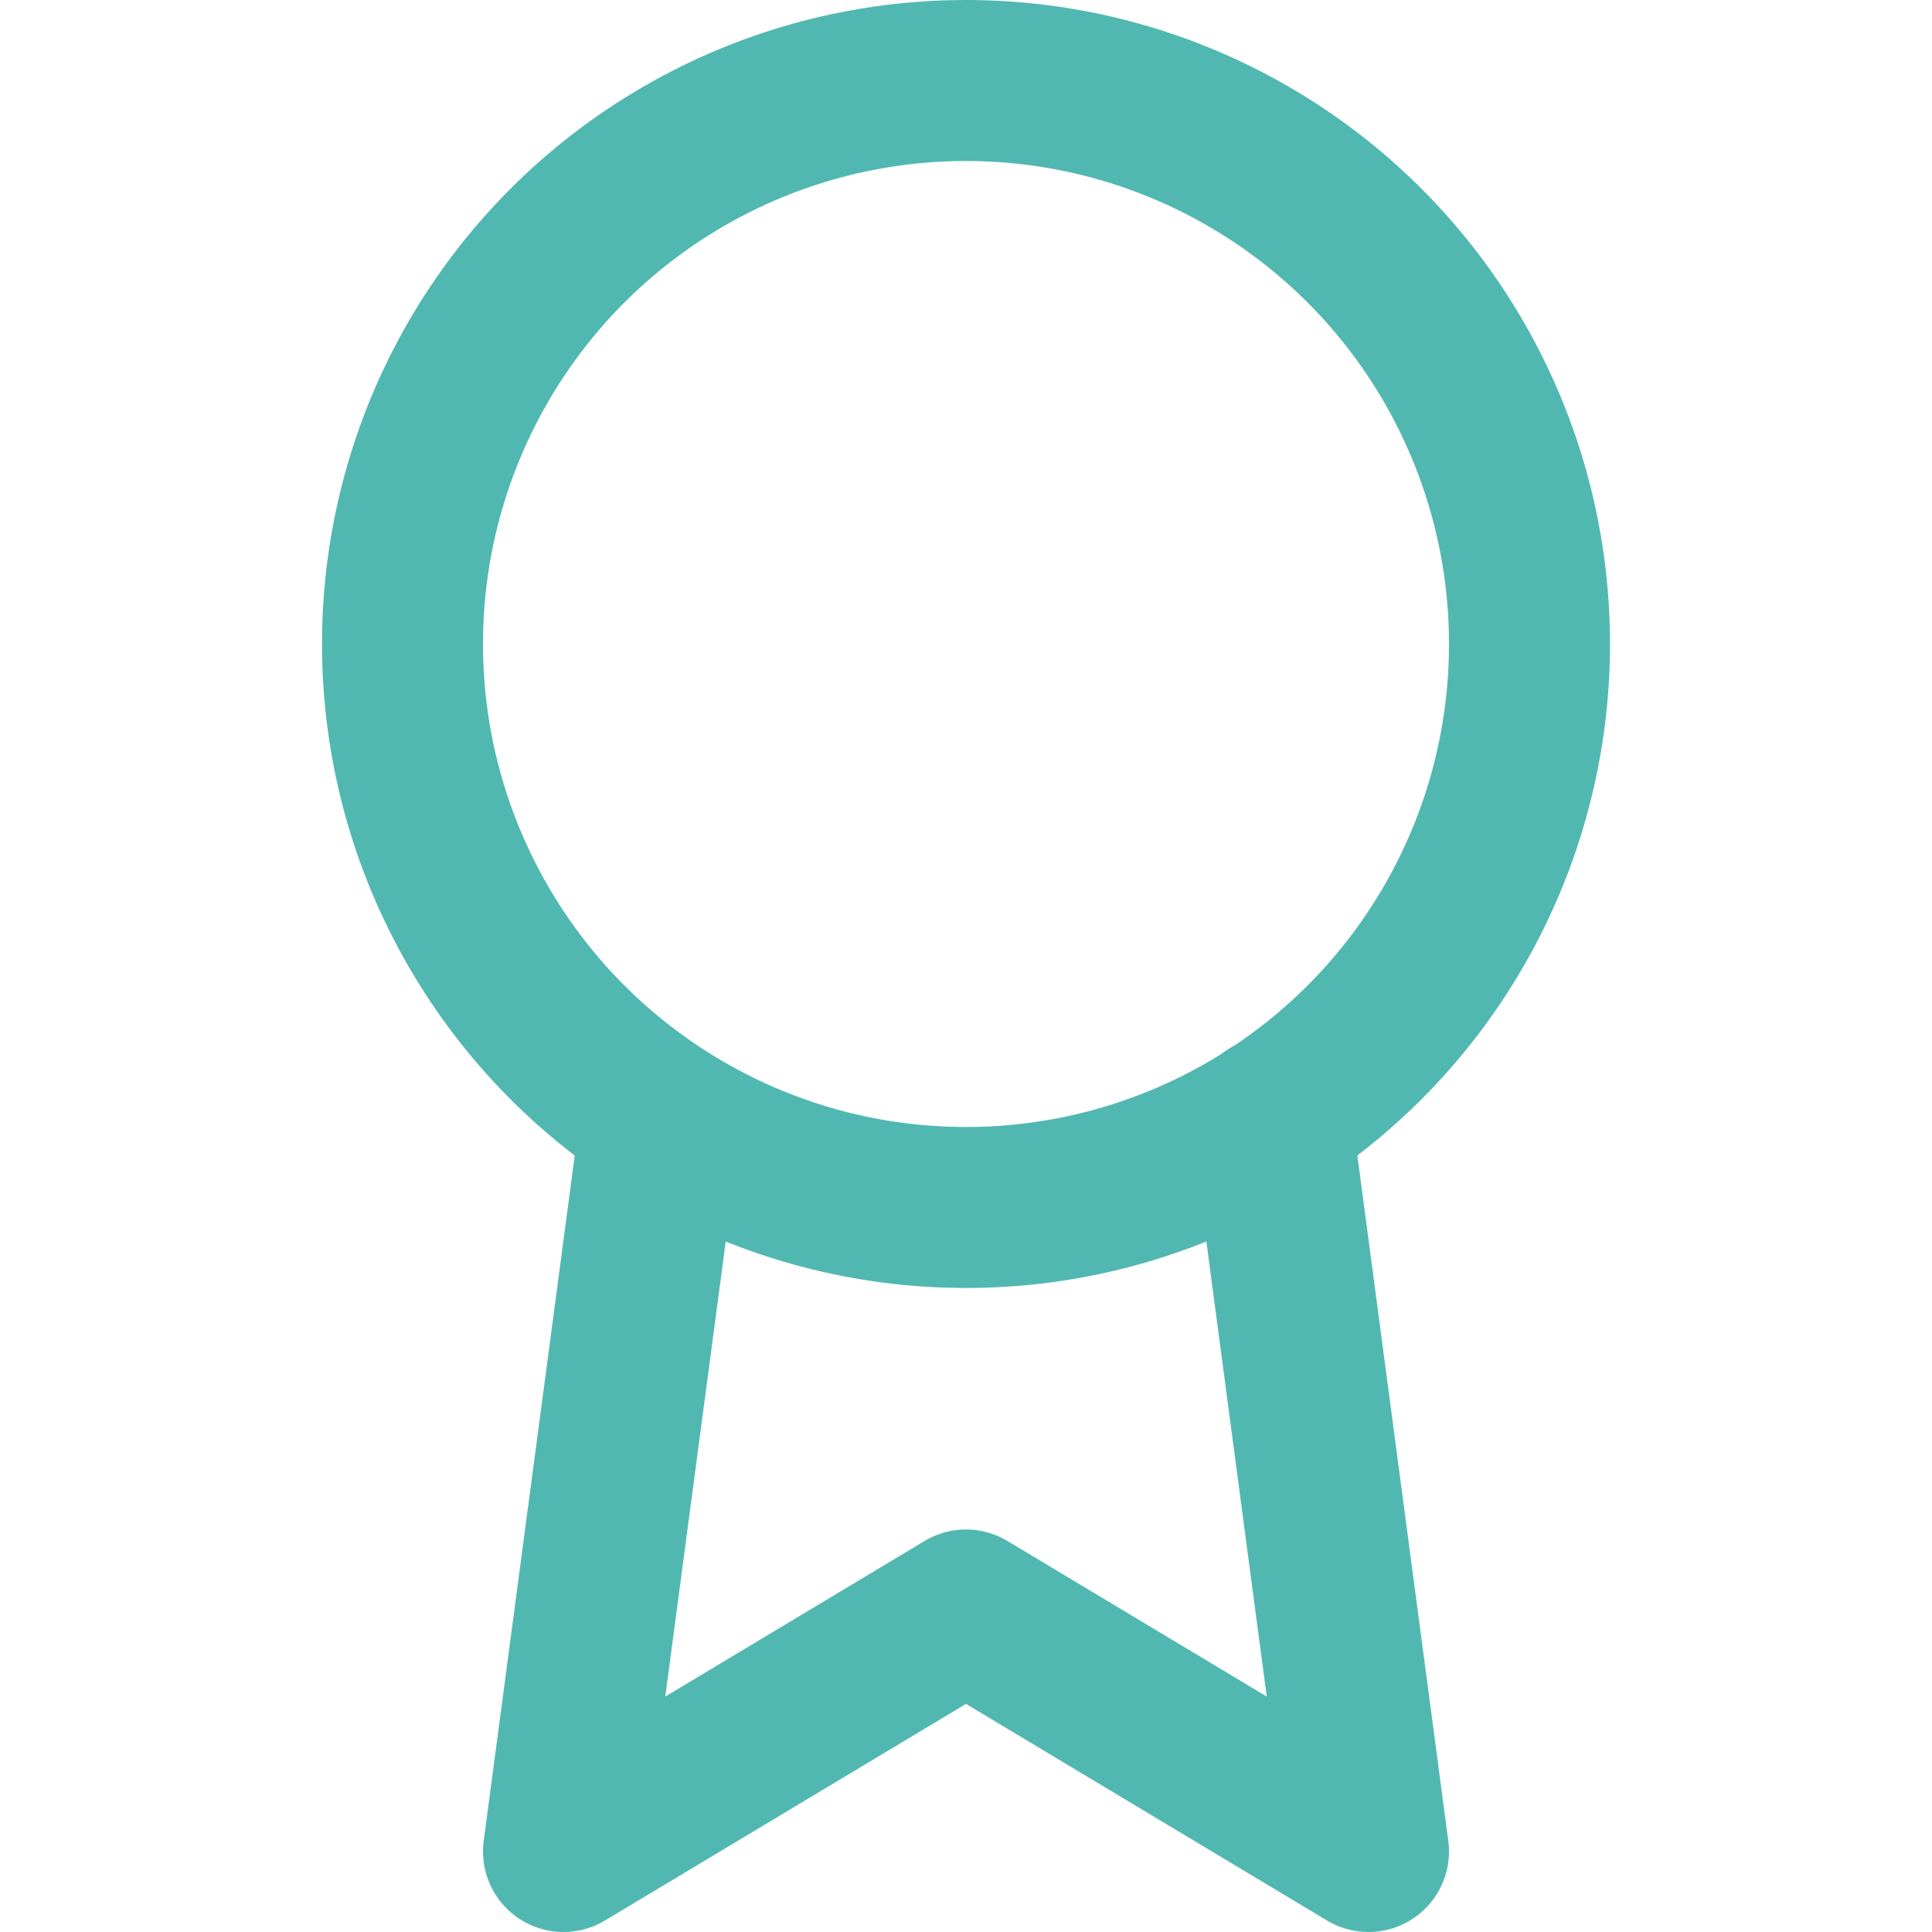
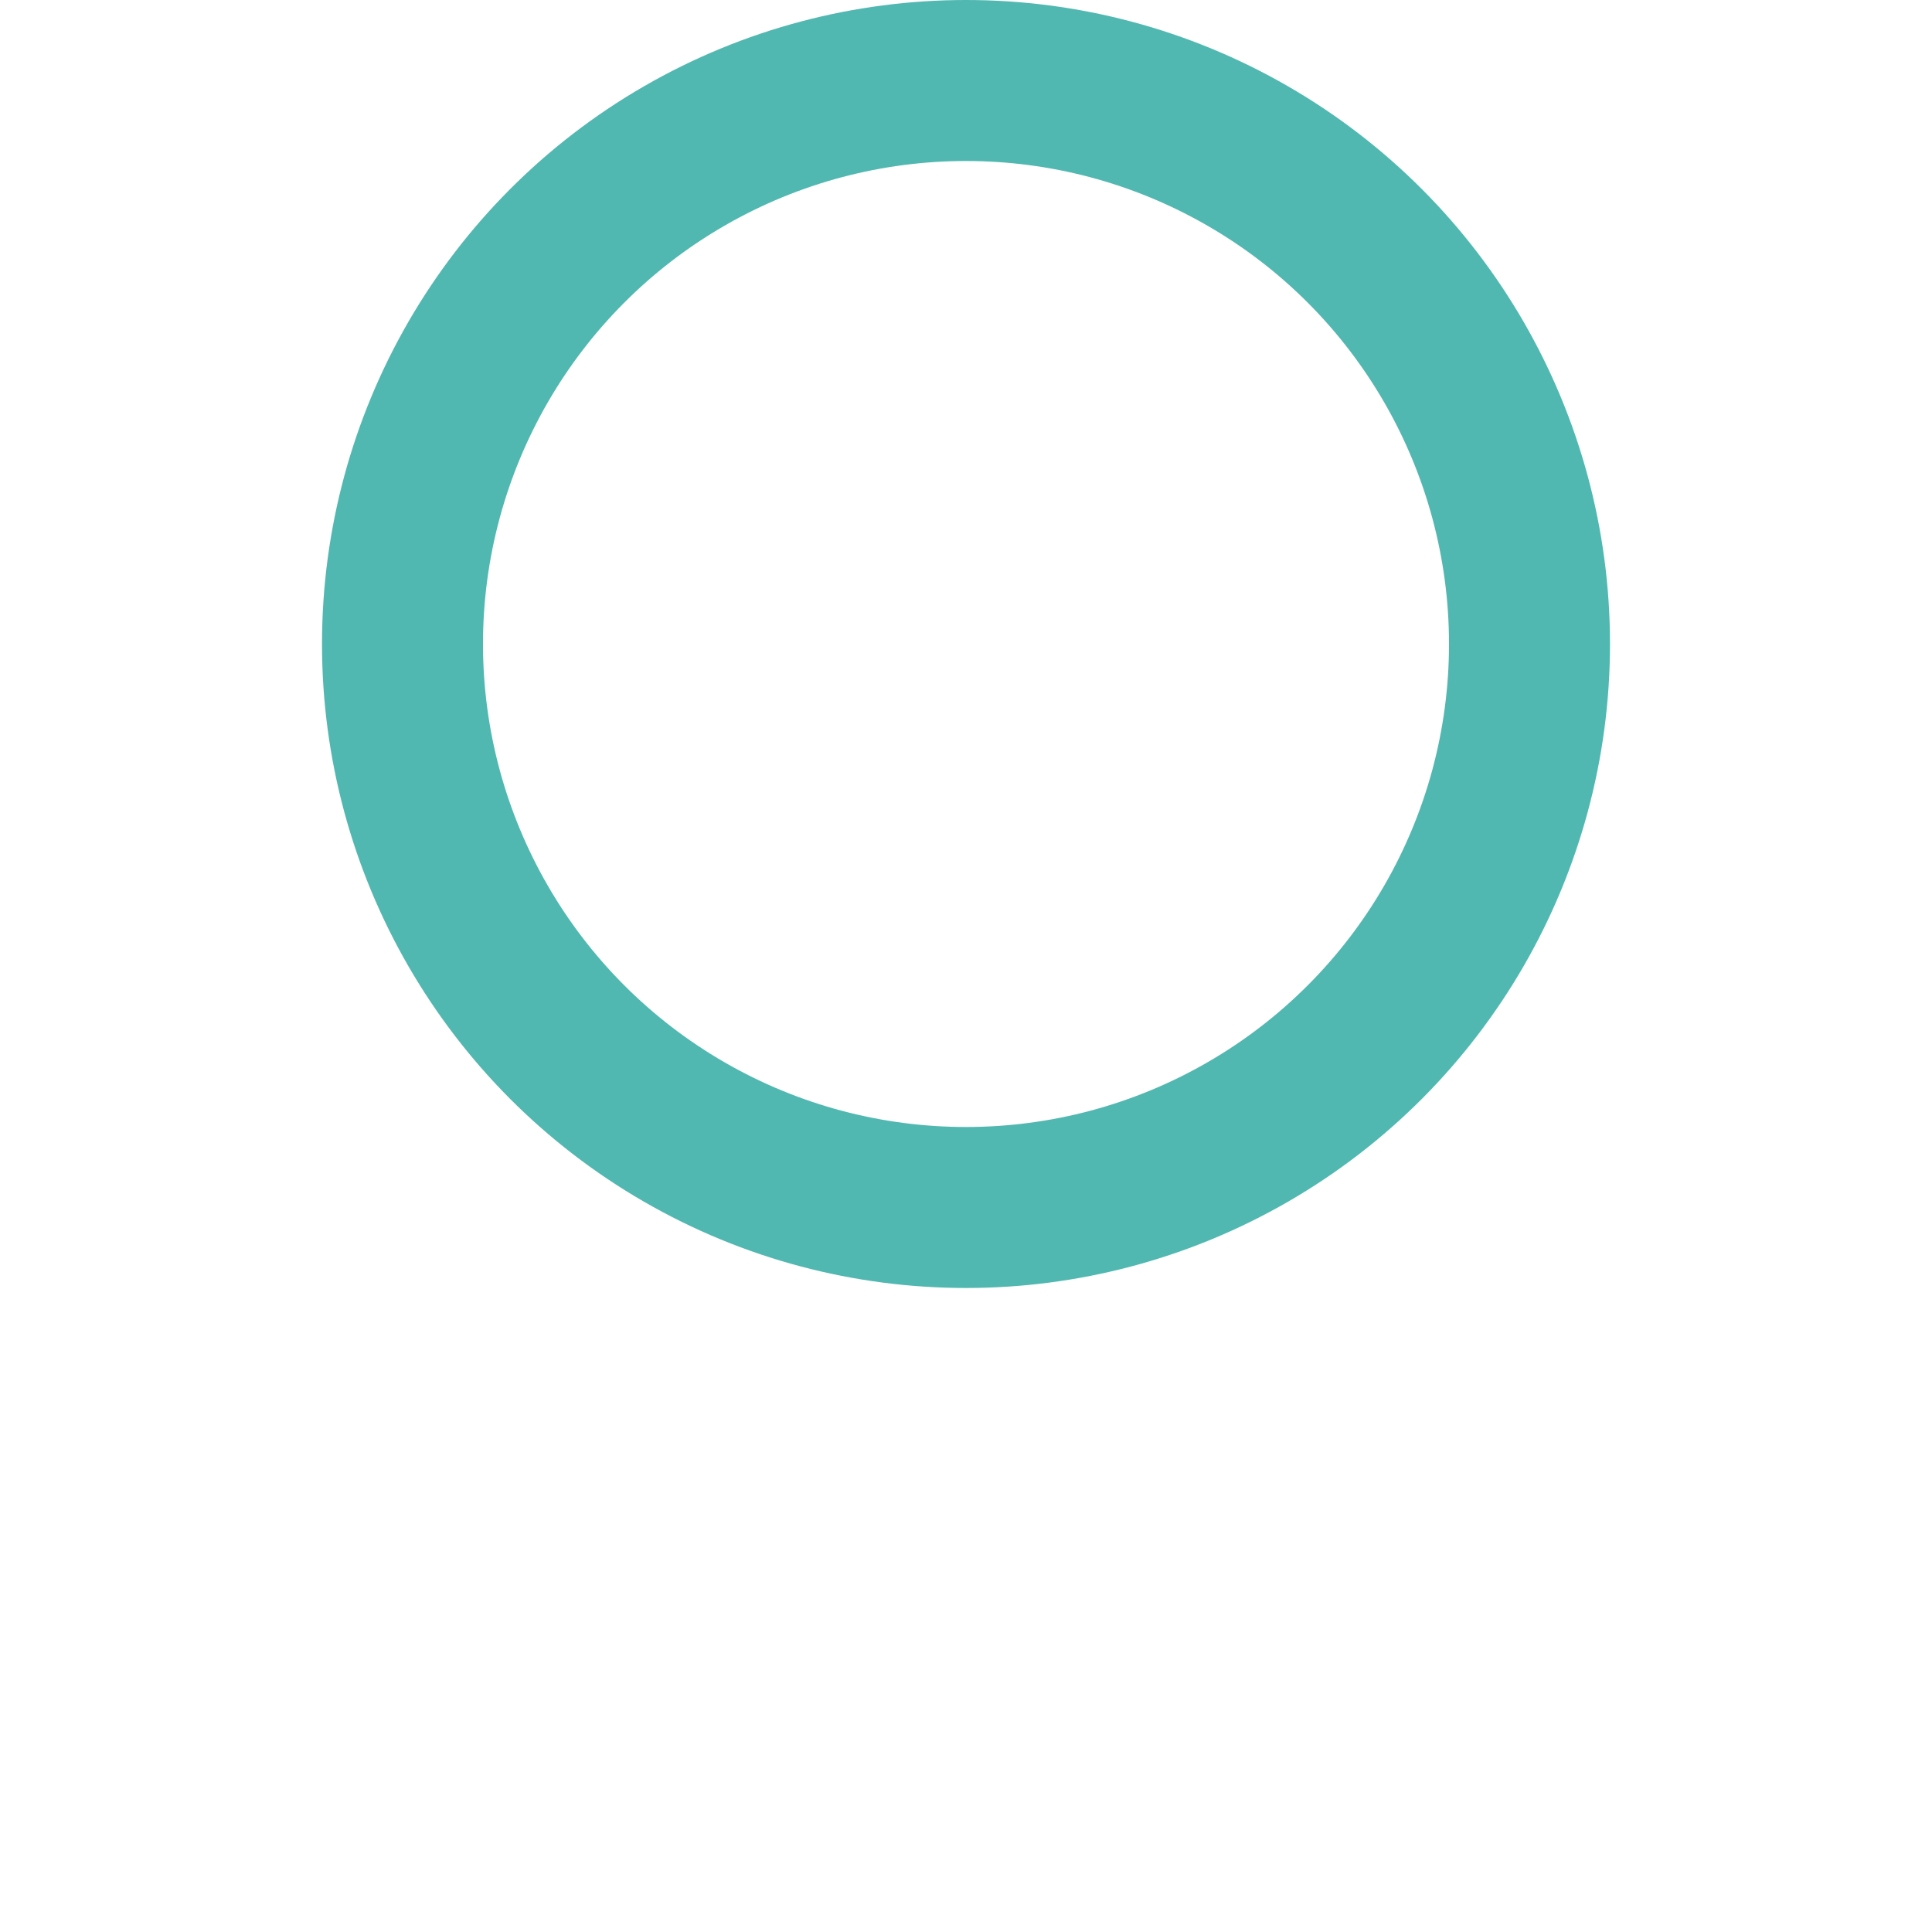
<svg xmlns="http://www.w3.org/2000/svg" width="32" height="32" viewBox="0 0 24 24" fill="none" stroke="#51b8b1" stroke-width="2" stroke-linecap="round" stroke-linejoin="round" class="feather feather-award">
  <circle cx="12" cy="8" r="7" />
-   <polyline points="8.21 13.89 7 23 12 20 17 23 15.79 13.88" />
</svg>